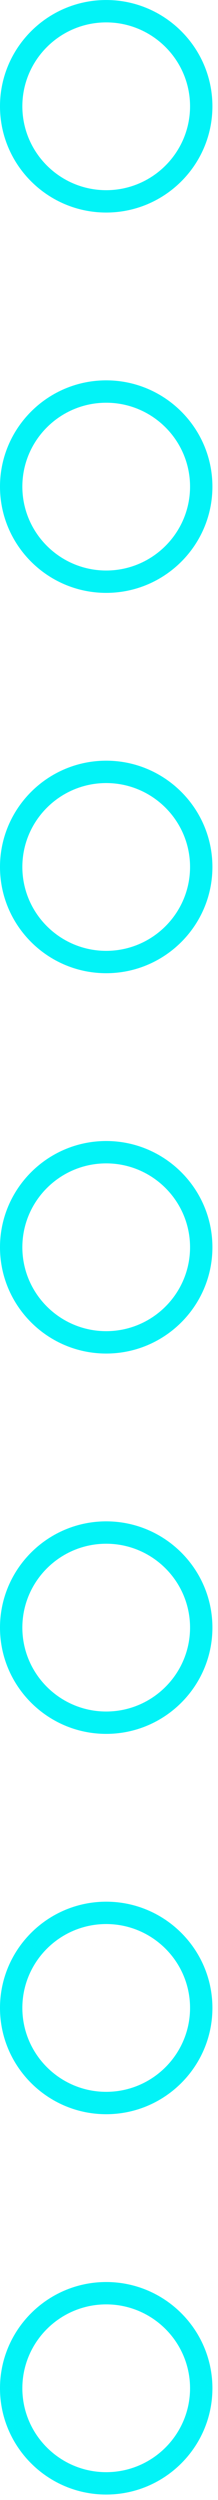
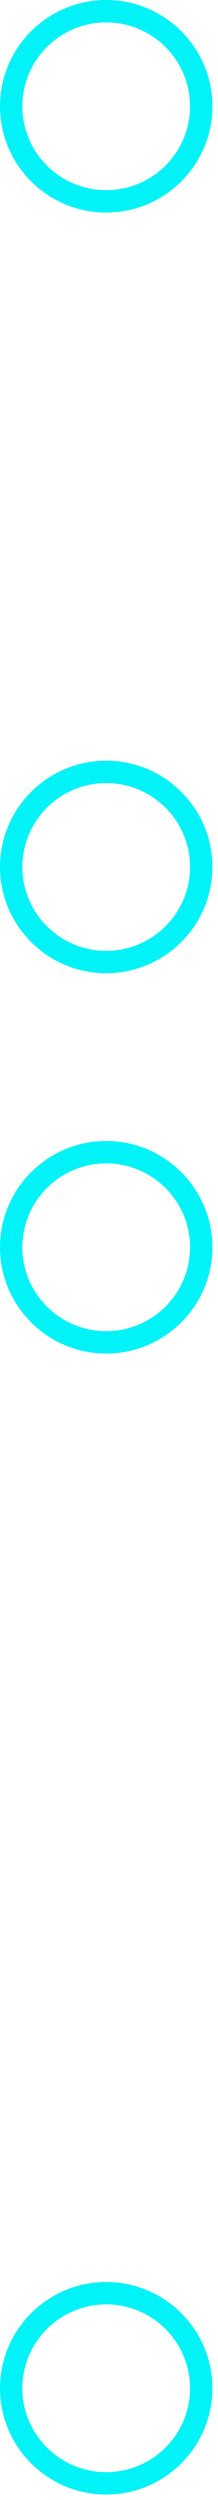
<svg xmlns="http://www.w3.org/2000/svg" width="13" height="149" viewBox="0 0 13 149" fill="none">
  <path d="M6.333 1.335C3.577 1.335 1.333 3.579 1.333 6.335C1.333 9.092 3.577 11.335 6.333 11.335C9.089 11.335 11.333 9.092 11.333 6.335C11.333 3.579 9.089 1.335 6.333 1.335ZM6.333 12.668C2.841 12.668 0 9.828 0 6.335C0 2.843 2.841 0.001 6.333 0.001C9.825 0.001 12.667 2.843 12.667 6.335C12.667 9.828 9.825 12.668 6.333 12.668Z" fill="#02F3F7" />
-   <path d="M6.333 24.003C3.577 24.003 1.333 26.245 1.333 29.003C1.333 31.76 3.577 34.003 6.333 34.003C9.089 34.003 11.333 31.76 11.333 29.003C11.333 26.245 9.089 24.003 6.333 24.003ZM6.333 35.336C2.841 35.336 0 32.495 0 29.003C0 25.511 2.841 22.669 6.333 22.669C9.825 22.669 12.667 25.511 12.667 29.003C12.667 32.495 9.825 35.336 6.333 35.336Z" fill="#02F3F7" />
  <path d="M6.333 46.671C3.577 46.671 1.333 48.915 1.333 51.671C1.333 54.428 3.577 56.671 6.333 56.671C9.089 56.671 11.333 54.428 11.333 51.671C11.333 48.915 9.089 46.671 6.333 46.671ZM6.333 58.004C2.841 58.004 0 55.163 0 51.671C0 48.179 2.841 45.337 6.333 45.337C9.825 45.337 12.667 48.179 12.667 51.671C12.667 55.163 9.825 58.004 6.333 58.004Z" fill="#02F3F7" />
  <path d="M6.333 69.338C3.577 69.338 1.333 71.582 1.333 74.338C1.333 77.096 3.577 79.338 6.333 79.338C9.089 79.338 11.333 77.096 11.333 74.338C11.333 71.582 9.089 69.338 6.333 69.338ZM6.333 80.672C2.841 80.672 0 77.832 0 74.338C0 70.847 2.841 68.005 6.333 68.005C9.825 68.005 12.667 70.847 12.667 74.338C12.667 77.832 9.825 80.672 6.333 80.672Z" fill="#02F3F7" />
-   <path d="M6.333 92.007C3.577 92.007 1.333 94.249 1.333 97.007C1.333 99.763 3.577 102.007 6.333 102.007C9.089 102.007 11.333 99.763 11.333 97.007C11.333 94.249 9.089 92.007 6.333 92.007ZM6.333 103.34C2.841 103.34 0 100.499 0 97.007C0 93.513 2.841 90.673 6.333 90.673C9.825 90.673 12.667 93.513 12.667 97.007C12.667 100.499 9.825 103.34 6.333 103.34Z" fill="#02F3F7" />
-   <path d="M6.333 114.674C3.577 114.674 1.333 116.917 1.333 119.674C1.333 122.43 3.577 124.674 6.333 124.674C9.089 124.674 11.333 122.43 11.333 119.674C11.333 116.917 9.089 114.674 6.333 114.674ZM6.333 126.008C2.841 126.008 0 123.166 0 119.674C0 116.182 2.841 113.341 6.333 113.341C9.825 113.341 12.667 116.182 12.667 119.674C12.667 123.166 9.825 126.008 6.333 126.008Z" fill="#02F3F7" />
  <path d="M6.333 137.342C3.577 137.342 1.333 139.585 1.333 142.342C1.333 145.098 3.577 147.342 6.333 147.342C9.089 147.342 11.333 145.098 11.333 142.342C11.333 139.585 9.089 137.342 6.333 137.342ZM6.333 148.676C2.841 148.676 0 145.834 0 142.342C0 138.85 2.841 136.009 6.333 136.009C9.825 136.009 12.667 138.85 12.667 142.342C12.667 145.834 9.825 148.676 6.333 148.676Z" fill="#02F3F7" />
</svg>